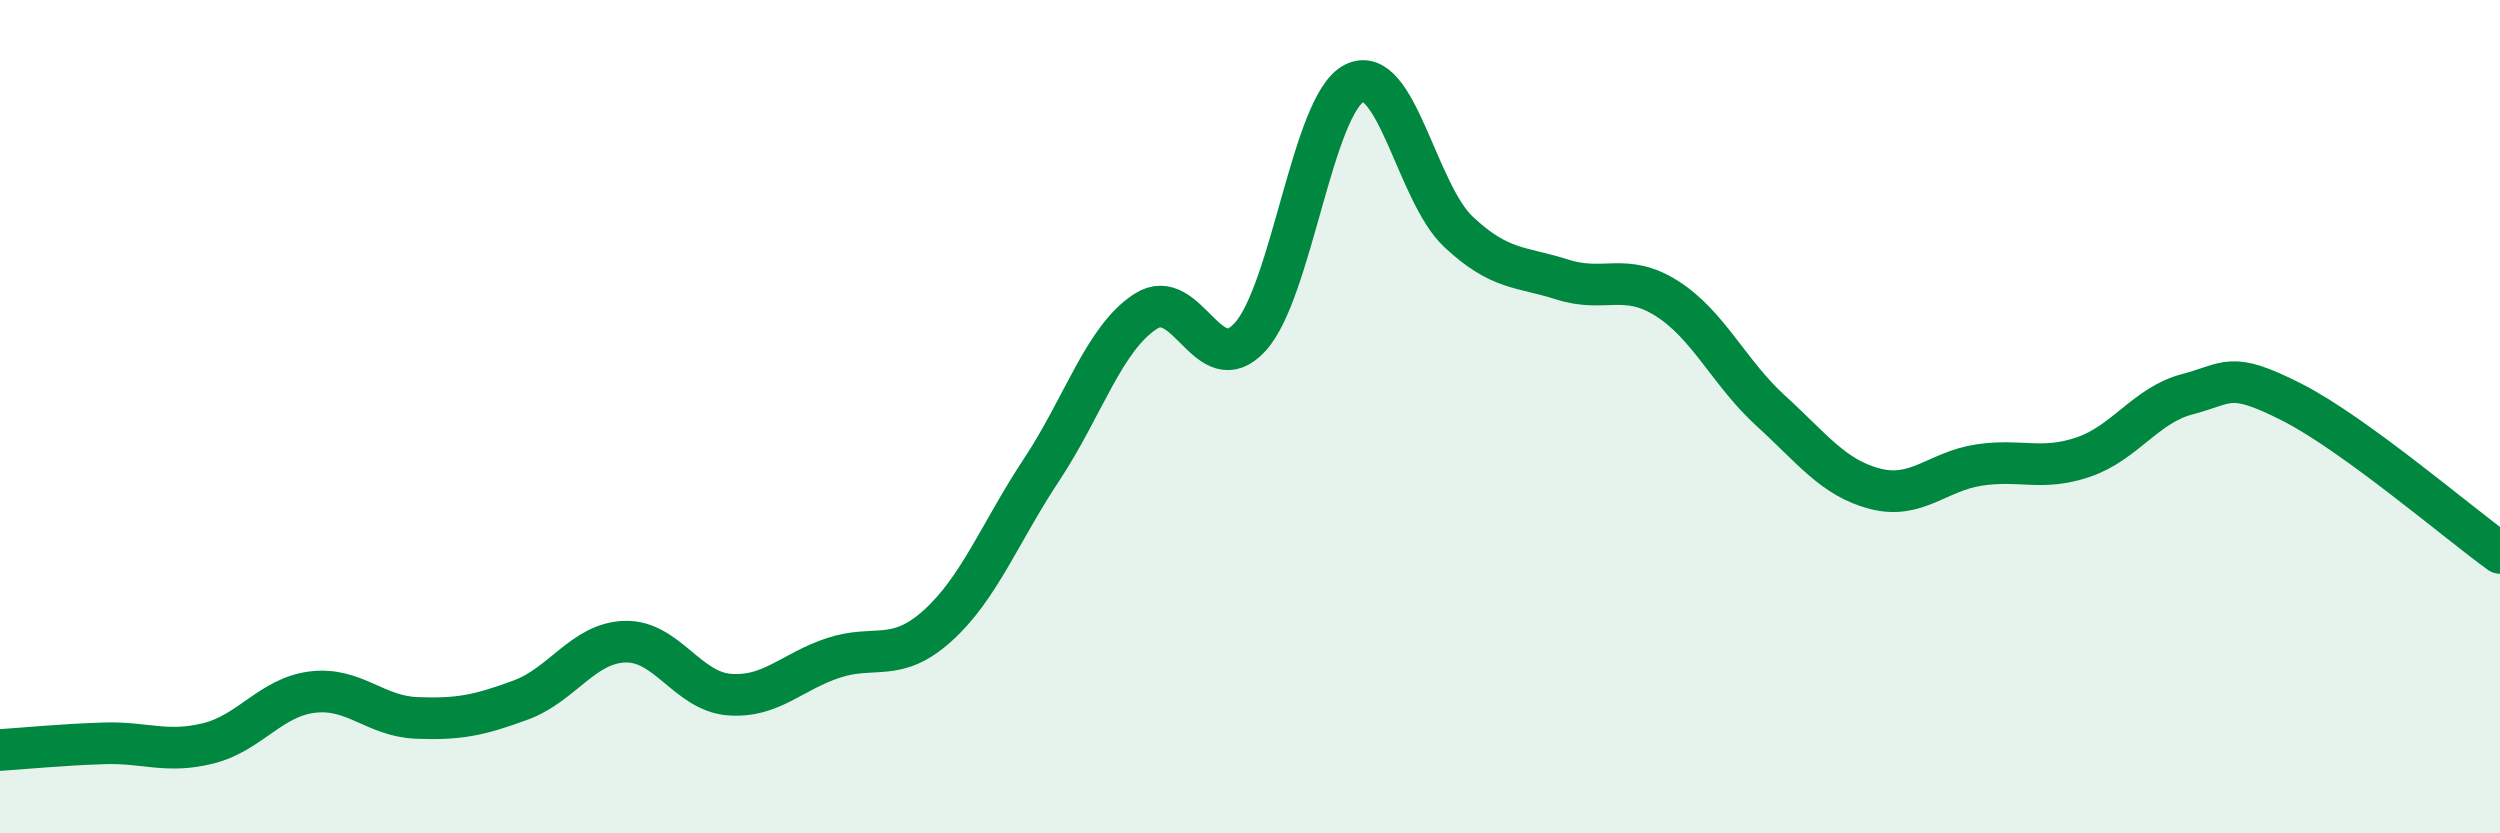
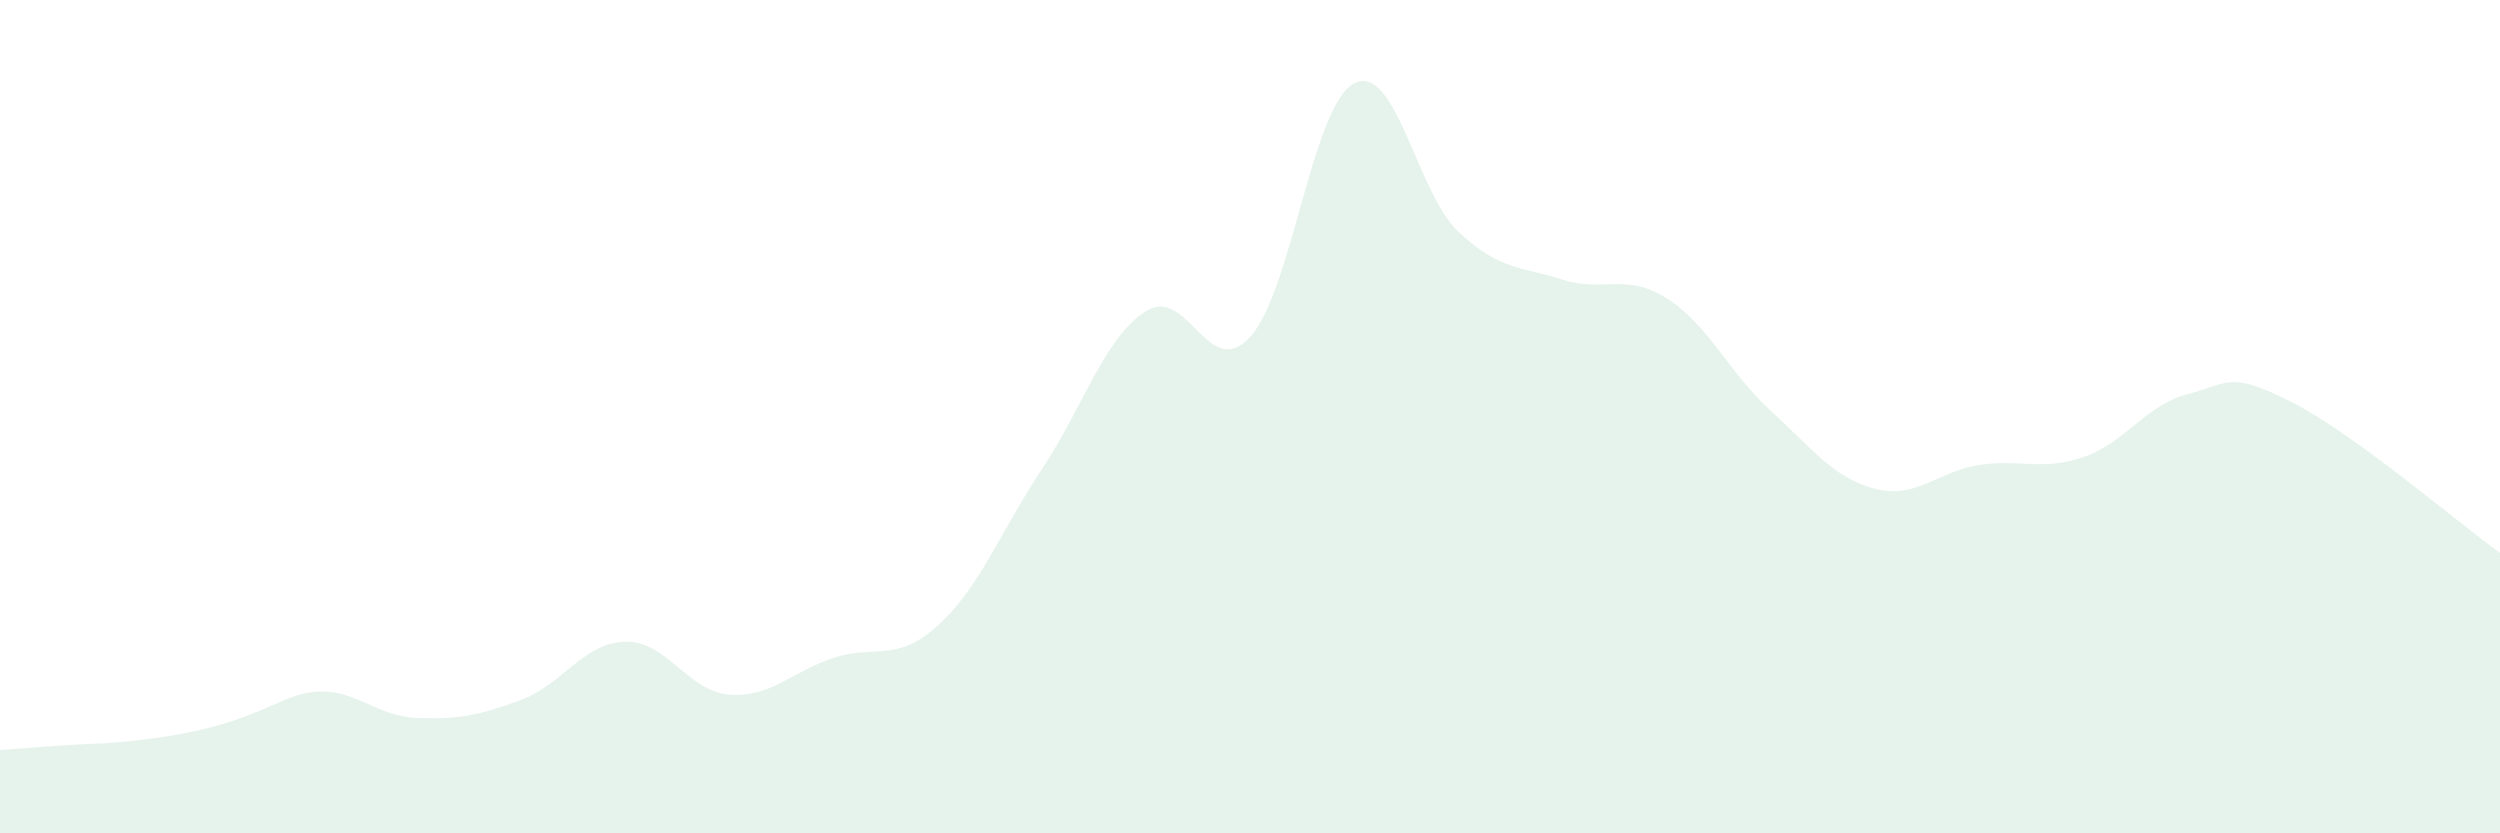
<svg xmlns="http://www.w3.org/2000/svg" width="60" height="20" viewBox="0 0 60 20">
-   <path d="M 0,18 C 0.5,17.97 1.5,17.87 2.5,17.84 C 3.5,17.81 4,18.09 5,17.84 C 6,17.59 6.5,16.73 7.5,16.61 C 8.5,16.49 9,17.19 10,17.23 C 11,17.27 11.5,17.17 12.5,16.8 C 13.5,16.43 14,15.43 15,15.4 C 16,15.37 16.5,16.59 17.5,16.67 C 18.5,16.75 19,16.12 20,15.79 C 21,15.46 21.5,15.92 22.5,15.02 C 23.5,14.12 24,12.78 25,11.27 C 26,9.76 26.5,8.11 27.5,7.47 C 28.5,6.83 29,9.18 30,8.09 C 31,7 31.5,2.51 32.5,2 C 33.5,1.49 34,4.62 35,5.56 C 36,6.5 36.5,6.39 37.5,6.71 C 38.5,7.03 39,6.53 40,7.16 C 41,7.79 41.5,8.95 42.5,9.86 C 43.5,10.77 44,11.47 45,11.73 C 46,11.99 46.5,11.31 47.5,11.16 C 48.5,11.01 49,11.31 50,10.97 C 51,10.63 51.5,9.72 52.5,9.46 C 53.5,9.2 53.5,8.89 55,9.65 C 56.5,10.41 59,12.55 60,13.27L60 20L0 20Z" fill="#008740" opacity="0.1" stroke-linecap="round" stroke-linejoin="round" />
-   <path d="M 0,18 C 0.5,17.97 1.5,17.87 2.5,17.84 C 3.5,17.81 4,18.09 5,17.84 C 6,17.59 6.5,16.73 7.5,16.61 C 8.5,16.49 9,17.19 10,17.23 C 11,17.27 11.5,17.17 12.5,16.8 C 13.5,16.43 14,15.43 15,15.4 C 16,15.37 16.5,16.59 17.5,16.67 C 18.5,16.75 19,16.12 20,15.79 C 21,15.46 21.5,15.92 22.5,15.02 C 23.5,14.12 24,12.78 25,11.27 C 26,9.76 26.5,8.11 27.5,7.47 C 28.5,6.83 29,9.18 30,8.09 C 31,7 31.5,2.51 32.5,2 C 33.5,1.49 34,4.62 35,5.56 C 36,6.5 36.5,6.39 37.5,6.71 C 38.5,7.03 39,6.53 40,7.16 C 41,7.79 41.5,8.95 42.5,9.86 C 43.5,10.77 44,11.47 45,11.73 C 46,11.99 46.5,11.31 47.5,11.16 C 48.5,11.01 49,11.31 50,10.97 C 51,10.63 51.5,9.72 52.5,9.46 C 53.5,9.2 53.5,8.89 55,9.65 C 56.5,10.41 59,12.55 60,13.27" stroke="#008740" stroke-width="1" fill="none" stroke-linecap="round" stroke-linejoin="round" />
+   <path d="M 0,18 C 0.5,17.97 1.5,17.87 2.5,17.84 C 6,17.59 6.5,16.73 7.5,16.61 C 8.5,16.49 9,17.19 10,17.23 C 11,17.27 11.5,17.17 12.5,16.8 C 13.5,16.43 14,15.43 15,15.4 C 16,15.37 16.5,16.59 17.5,16.67 C 18.5,16.75 19,16.12 20,15.79 C 21,15.46 21.5,15.92 22.5,15.02 C 23.5,14.12 24,12.78 25,11.27 C 26,9.76 26.5,8.11 27.5,7.47 C 28.5,6.83 29,9.18 30,8.09 C 31,7 31.5,2.51 32.5,2 C 33.5,1.49 34,4.62 35,5.56 C 36,6.5 36.5,6.39 37.5,6.71 C 38.5,7.03 39,6.53 40,7.16 C 41,7.79 41.5,8.95 42.5,9.86 C 43.5,10.77 44,11.47 45,11.73 C 46,11.99 46.5,11.31 47.5,11.16 C 48.5,11.01 49,11.31 50,10.97 C 51,10.63 51.5,9.72 52.5,9.46 C 53.5,9.2 53.5,8.89 55,9.65 C 56.5,10.41 59,12.55 60,13.27L60 20L0 20Z" fill="#008740" opacity="0.1" stroke-linecap="round" stroke-linejoin="round" />
</svg>